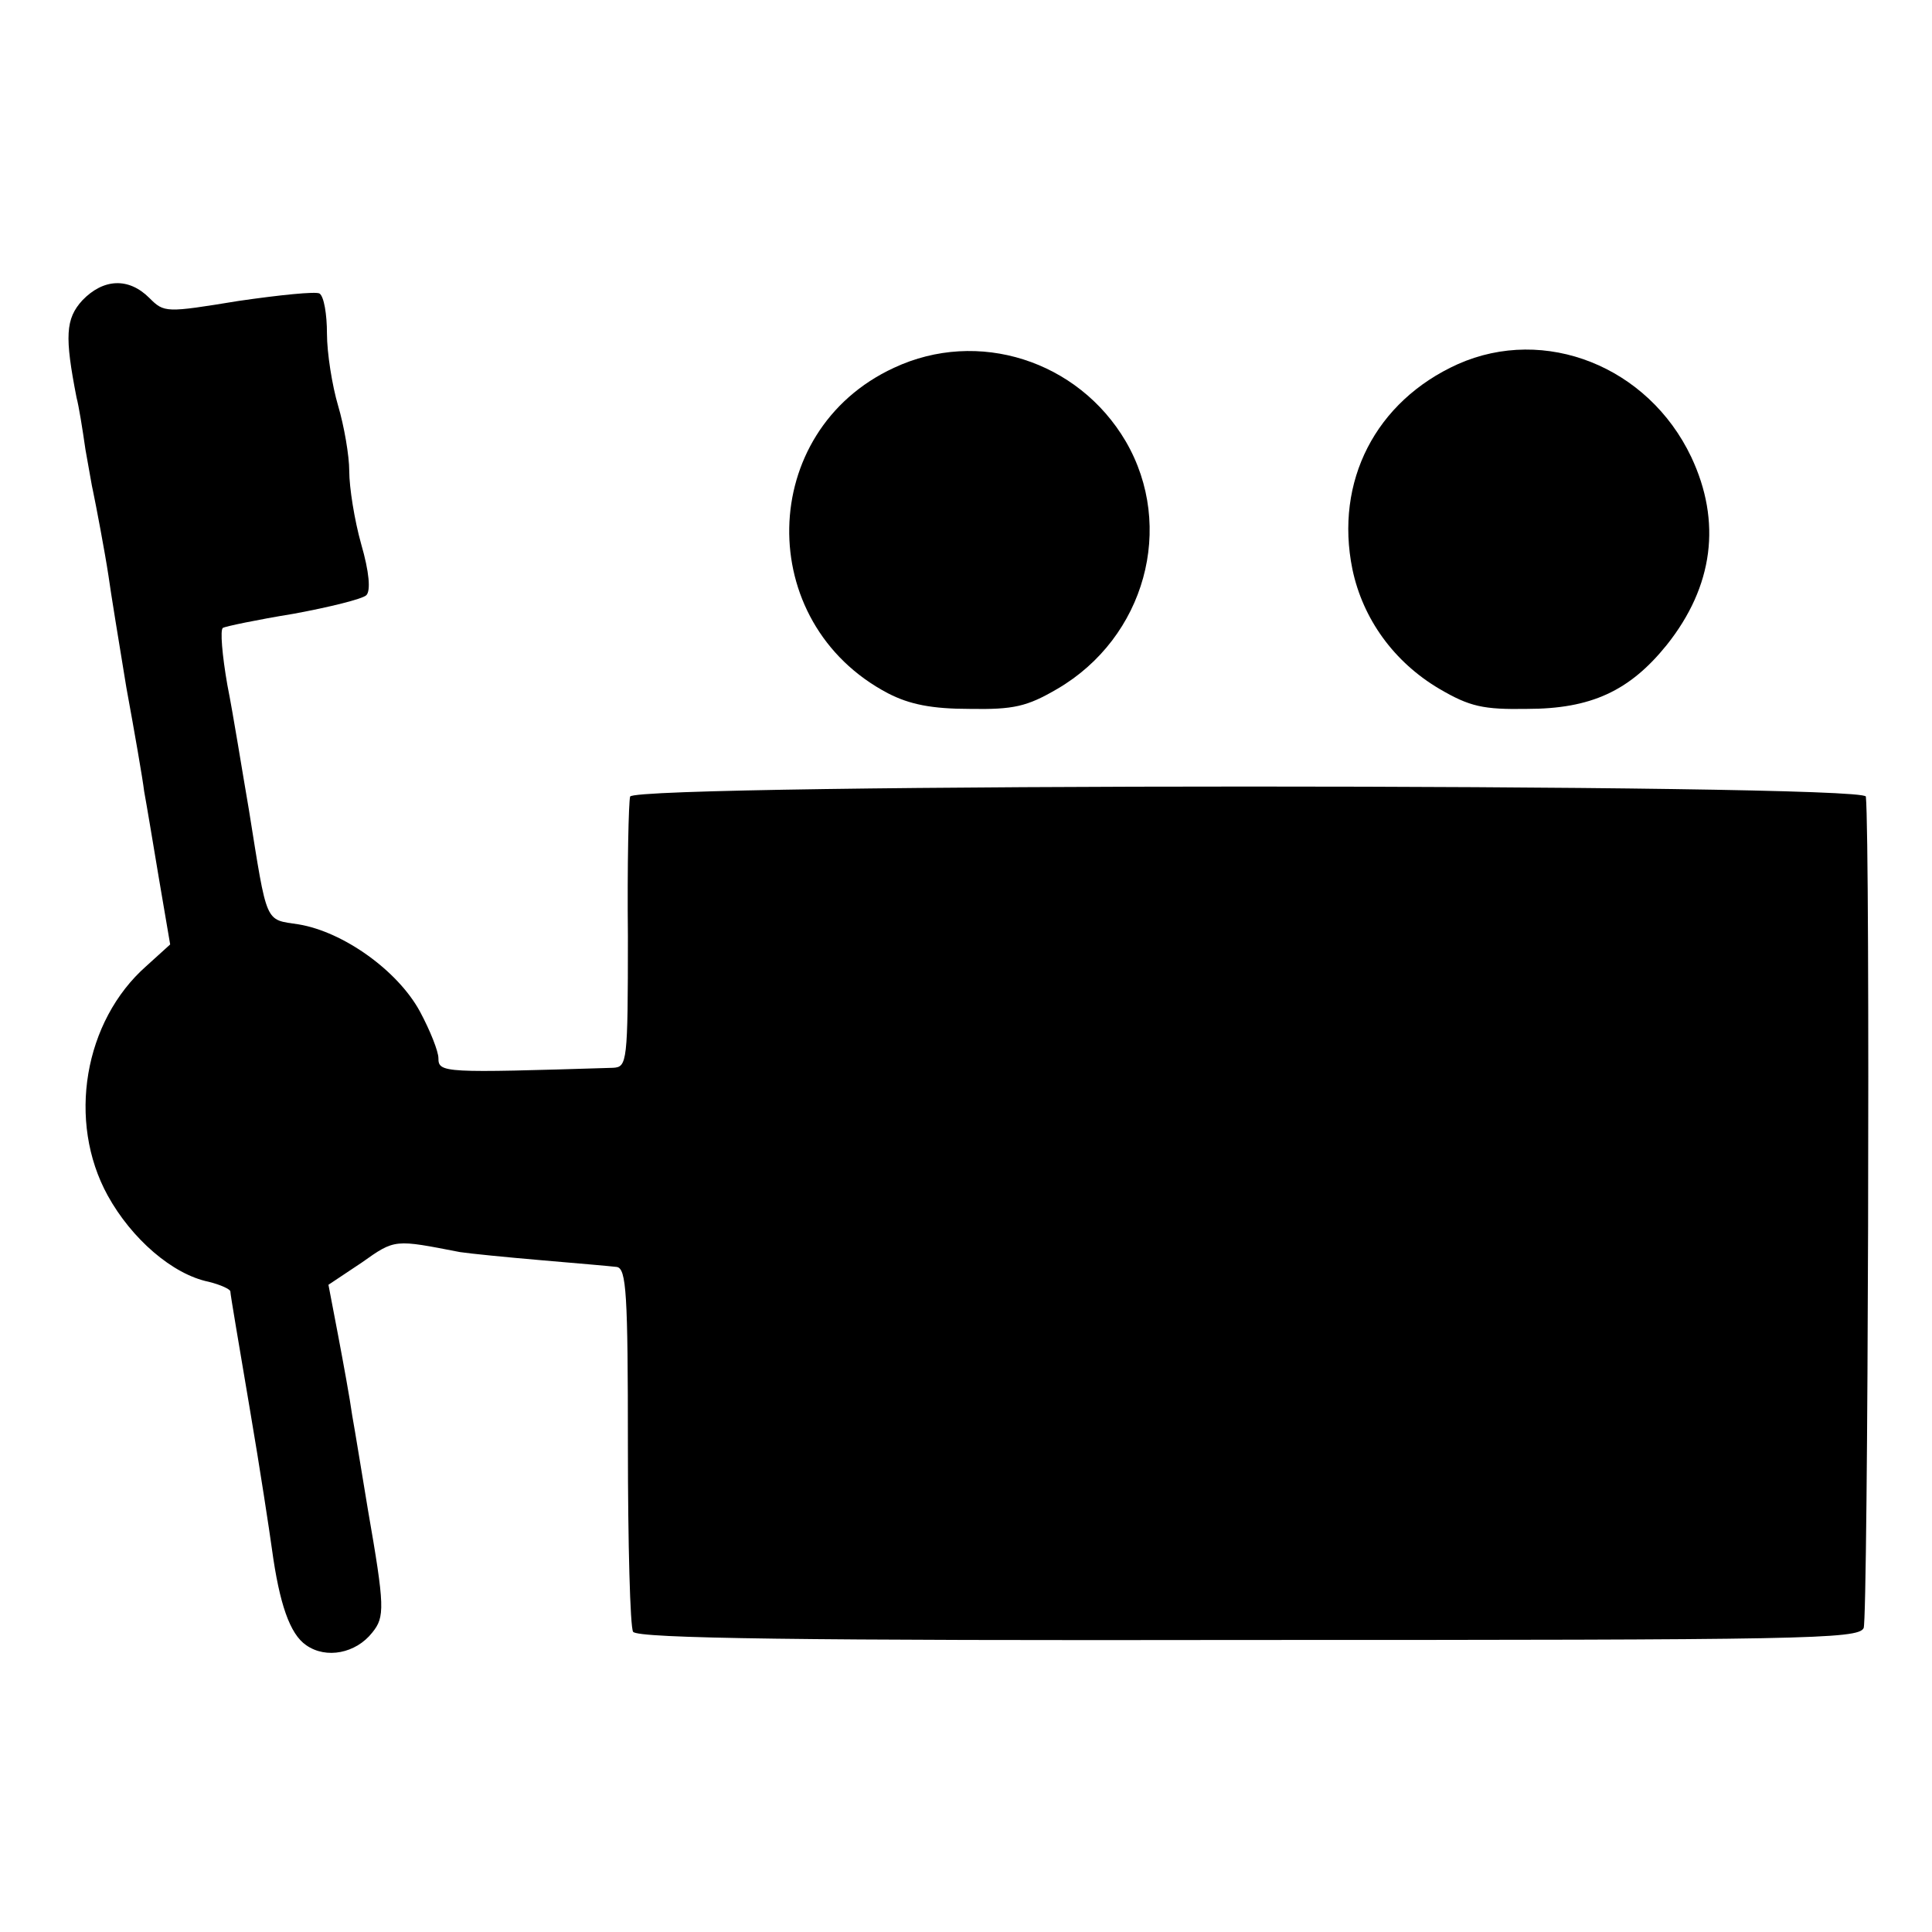
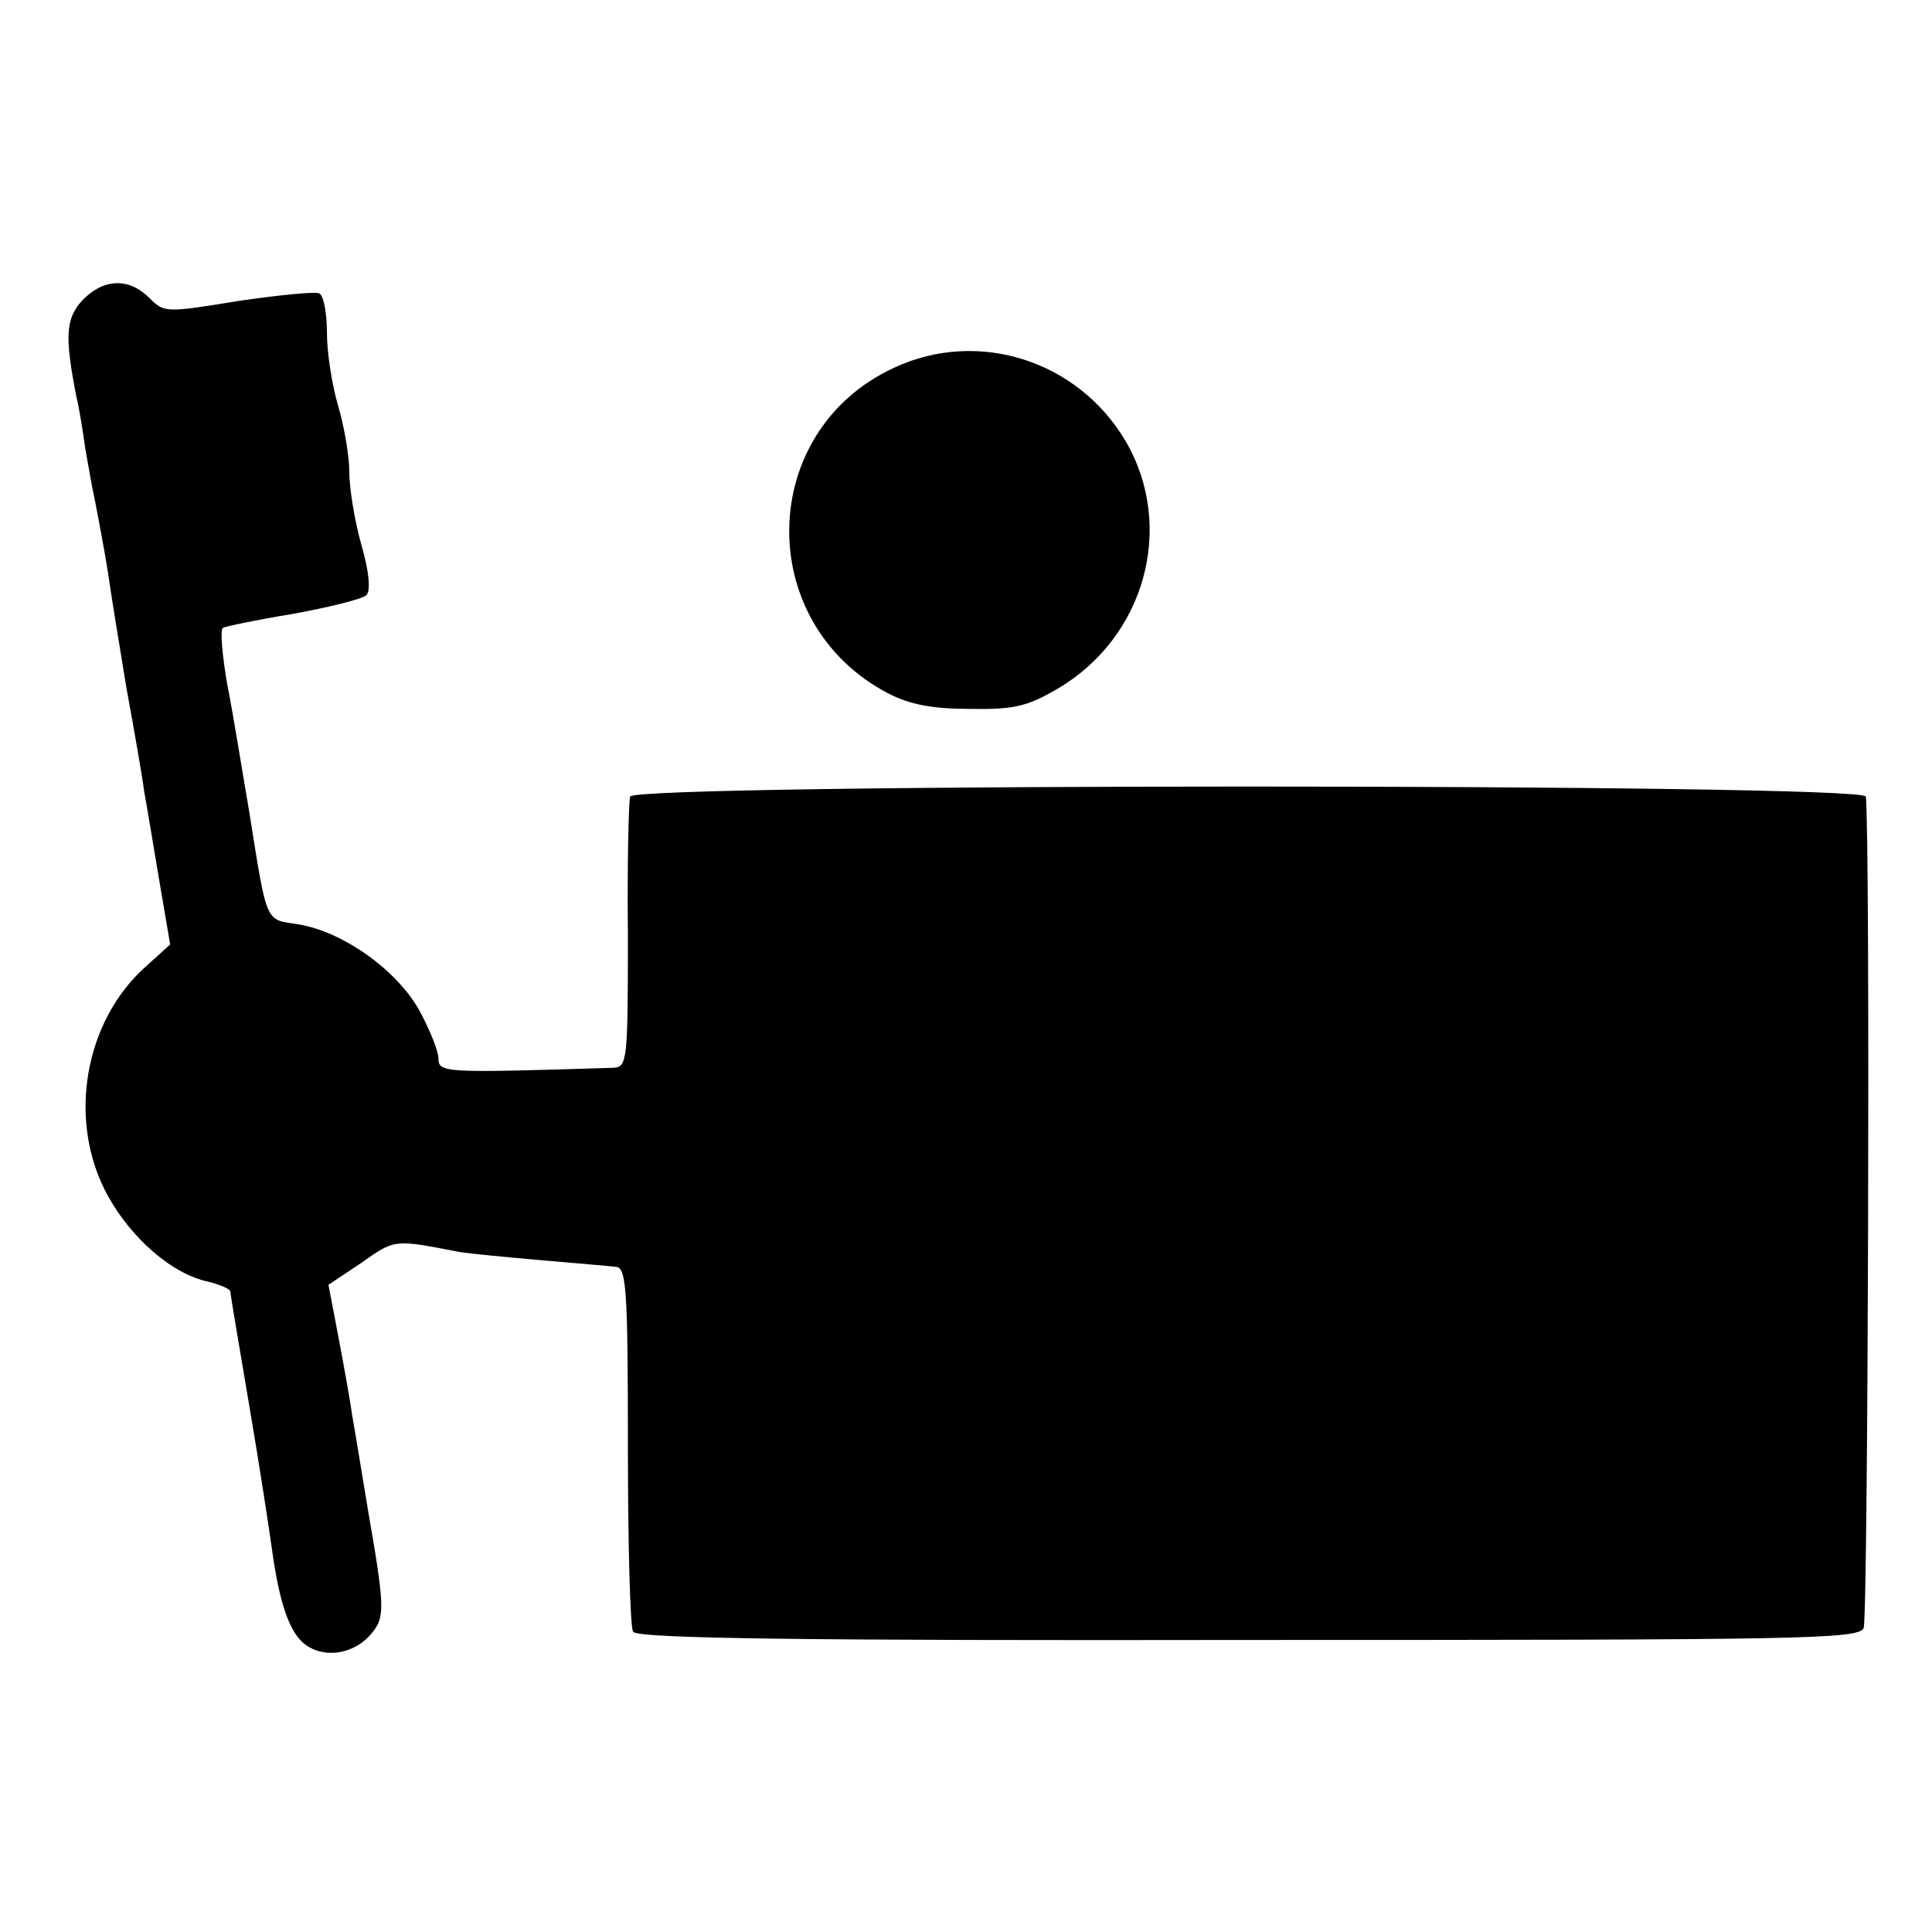
<svg xmlns="http://www.w3.org/2000/svg" version="1.0" width="260pt" height="260pt" viewBox="0 0 260 260" preserveAspectRatio="xMidYMid meet">
  <g transform="translate(0,260) scale(0.1,-0.1)" fill="#000000" stroke="none">
    <path d="M111 2196 c-23 -25 -24 -49 -8 -131 3 -11 8 -42 12 -70 5 -27 9 -52 10 -55 4 -19 16 -82 21 -115 3 -22 14 -89 24 -150 11 -60 22 -123 24 -140 3 -16 12 -70 20 -118 l15 -88 -32 -29 c-84 -74 -107 -209 -52 -309 32 -58 87 -106 136 -116 16 -4 29 -10 29 -13 0 -4 12 -74 26 -157 14 -82 27 -168 30 -190 10 -73 24 -114 46 -129 27 -19 67 -11 89 17 17 21 17 34 -6 166 -8 48 -17 104 -21 126 -3 22 -12 71 -19 108 l-13 68 45 30 c45 32 44 31 132 14 13 -2 63 -7 110 -11 47 -4 93 -8 101 -9 13 -2 15 -36 15 -241 0 -131 3 -244 7 -250 6 -9 229 -12 828 -11 746 0 821 1 828 16 6 12 9 1058 3 1119 -2 18 -1657 18 -1663 0 -2 -7 -4 -92 -3 -188 0 -170 -1 -176 -20 -177 -228 -7 -235 -7 -235 13 0 9 -11 37 -25 63 -30 55 -103 107 -163 117 -46 7 -42 -2 -67 154 -9 52 -21 128 -29 168 -7 40 -10 75 -6 77 3 2 46 11 95 19 49 9 93 20 98 25 6 6 4 31 -7 69 -9 32 -16 76 -16 98 0 21 -7 61 -15 88 -8 27 -15 71 -15 97 0 26 -4 50 -10 54 -5 3 -54 -2 -109 -10 -98 -16 -100 -16 -120 4 -28 28 -62 26 -90 -3z" />
    <path d="M1203 2105 c-184 -85 -189 -343 -8 -438 29 -15 59 -21 110 -21 59 -1 77 3 118 27 118 69 159 218 92 333 -64 109 -199 152 -312 99z" />
-     <path d="M1962 2110 c-111 -50 -166 -158 -142 -276 14 -67 56 -125 117 -161 41 -24 59 -28 118 -27 86 0 138 24 188 86 63 79 74 166 33 253 -58 122 -197 177 -314 125z" />
  </g>
</svg>